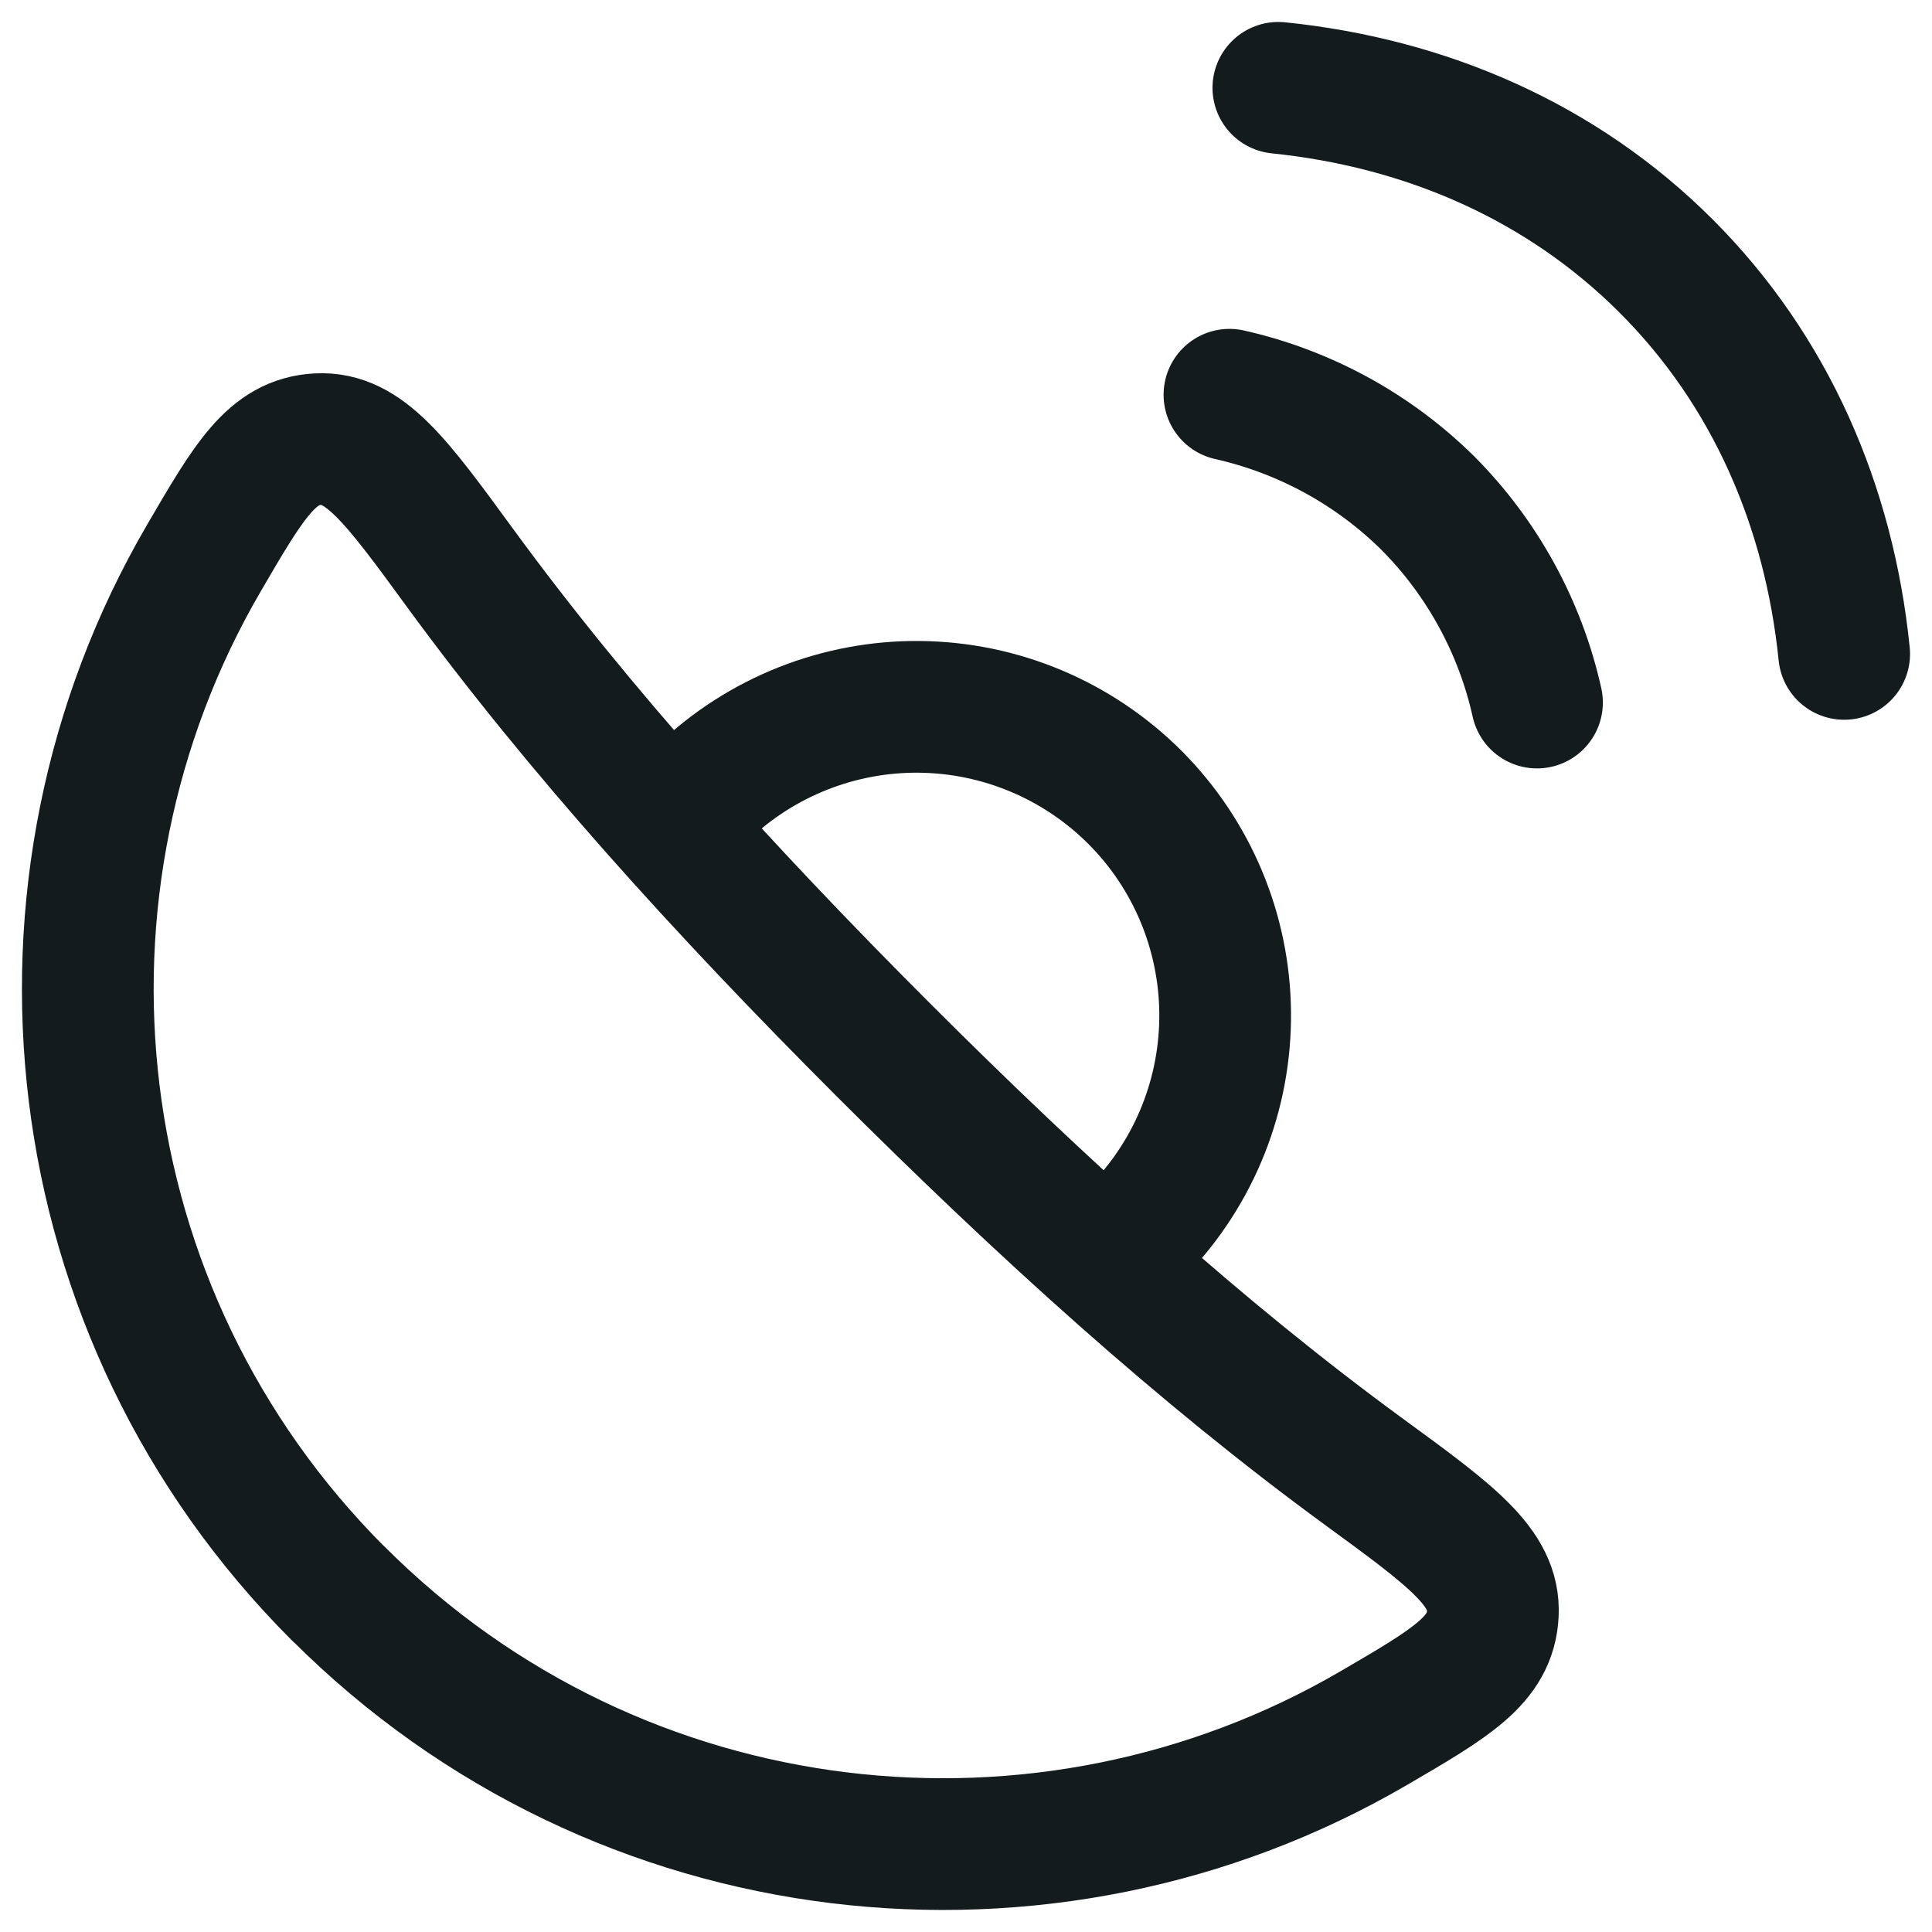
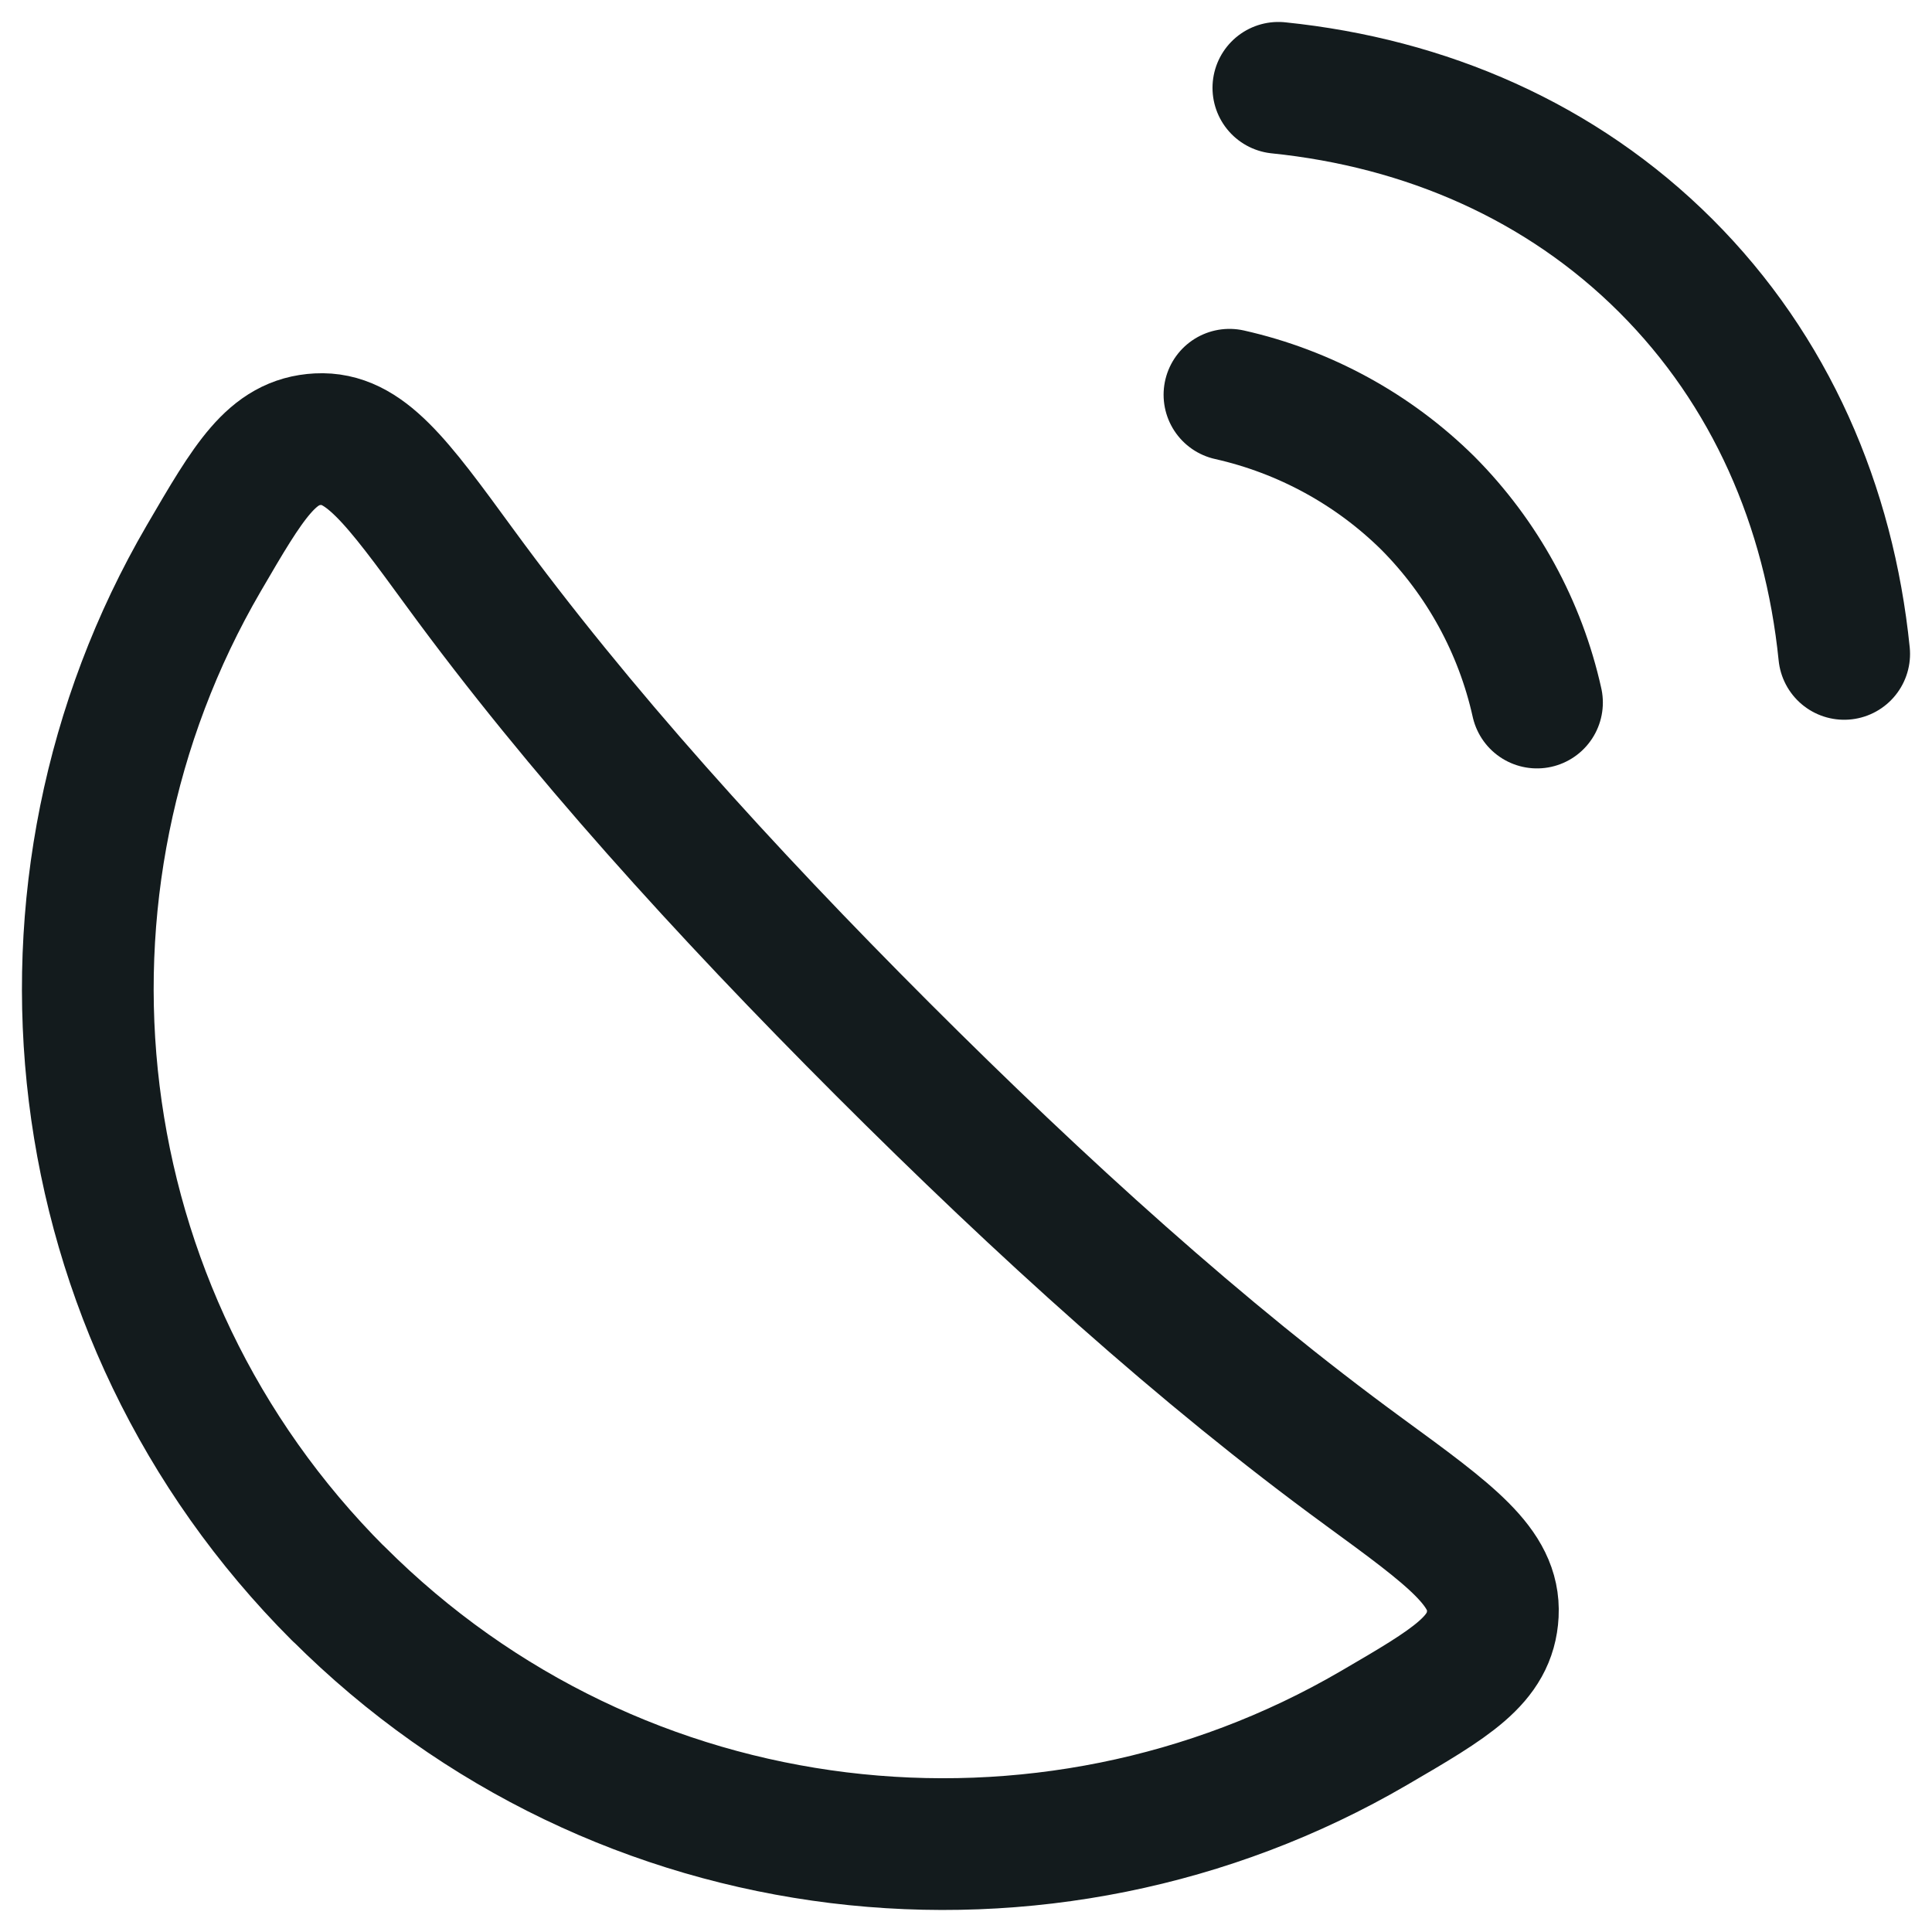
<svg xmlns="http://www.w3.org/2000/svg" width="22" height="22" viewBox="0 0 22 22" fill="none">
-   <path d="M8 9.03C8.664 8.392 9.551 8.04 10.471 8.049C11.391 8.058 12.271 8.428 12.922 9.078C13.573 9.729 13.942 10.609 13.951 11.529C13.96 12.45 13.608 13.337 12.97 14" stroke="#131B1D" stroke-width="1.5" />
  <path d="M3.853 18.146C7.049 21.342 11.913 21.853 15.642 19.679C16.529 19.162 16.972 18.903 16.999 18.377C17.026 17.851 16.528 17.487 15.531 16.759C13.683 15.409 11.864 13.759 10.051 11.947C8.24 10.135 6.59 8.316 5.24 6.469C4.512 5.472 4.148 4.974 3.622 5.001C3.096 5.028 2.837 5.471 2.32 6.358C0.146 10.088 0.657 14.951 3.853 18.148V18.146Z" stroke="#131B1D" stroke-width="1.5" stroke-linejoin="round" />
  <path d="M14.557 1C16.237 1.172 17.781 1.84 18.969 3.026C20.161 4.216 20.829 5.763 21 7.446M17.502 8C17.311 7.141 16.88 6.354 16.26 5.73C15.638 5.115 14.854 4.687 14 4.495" stroke="#131B1D" stroke-width="1.5" stroke-linecap="round" />
</svg>